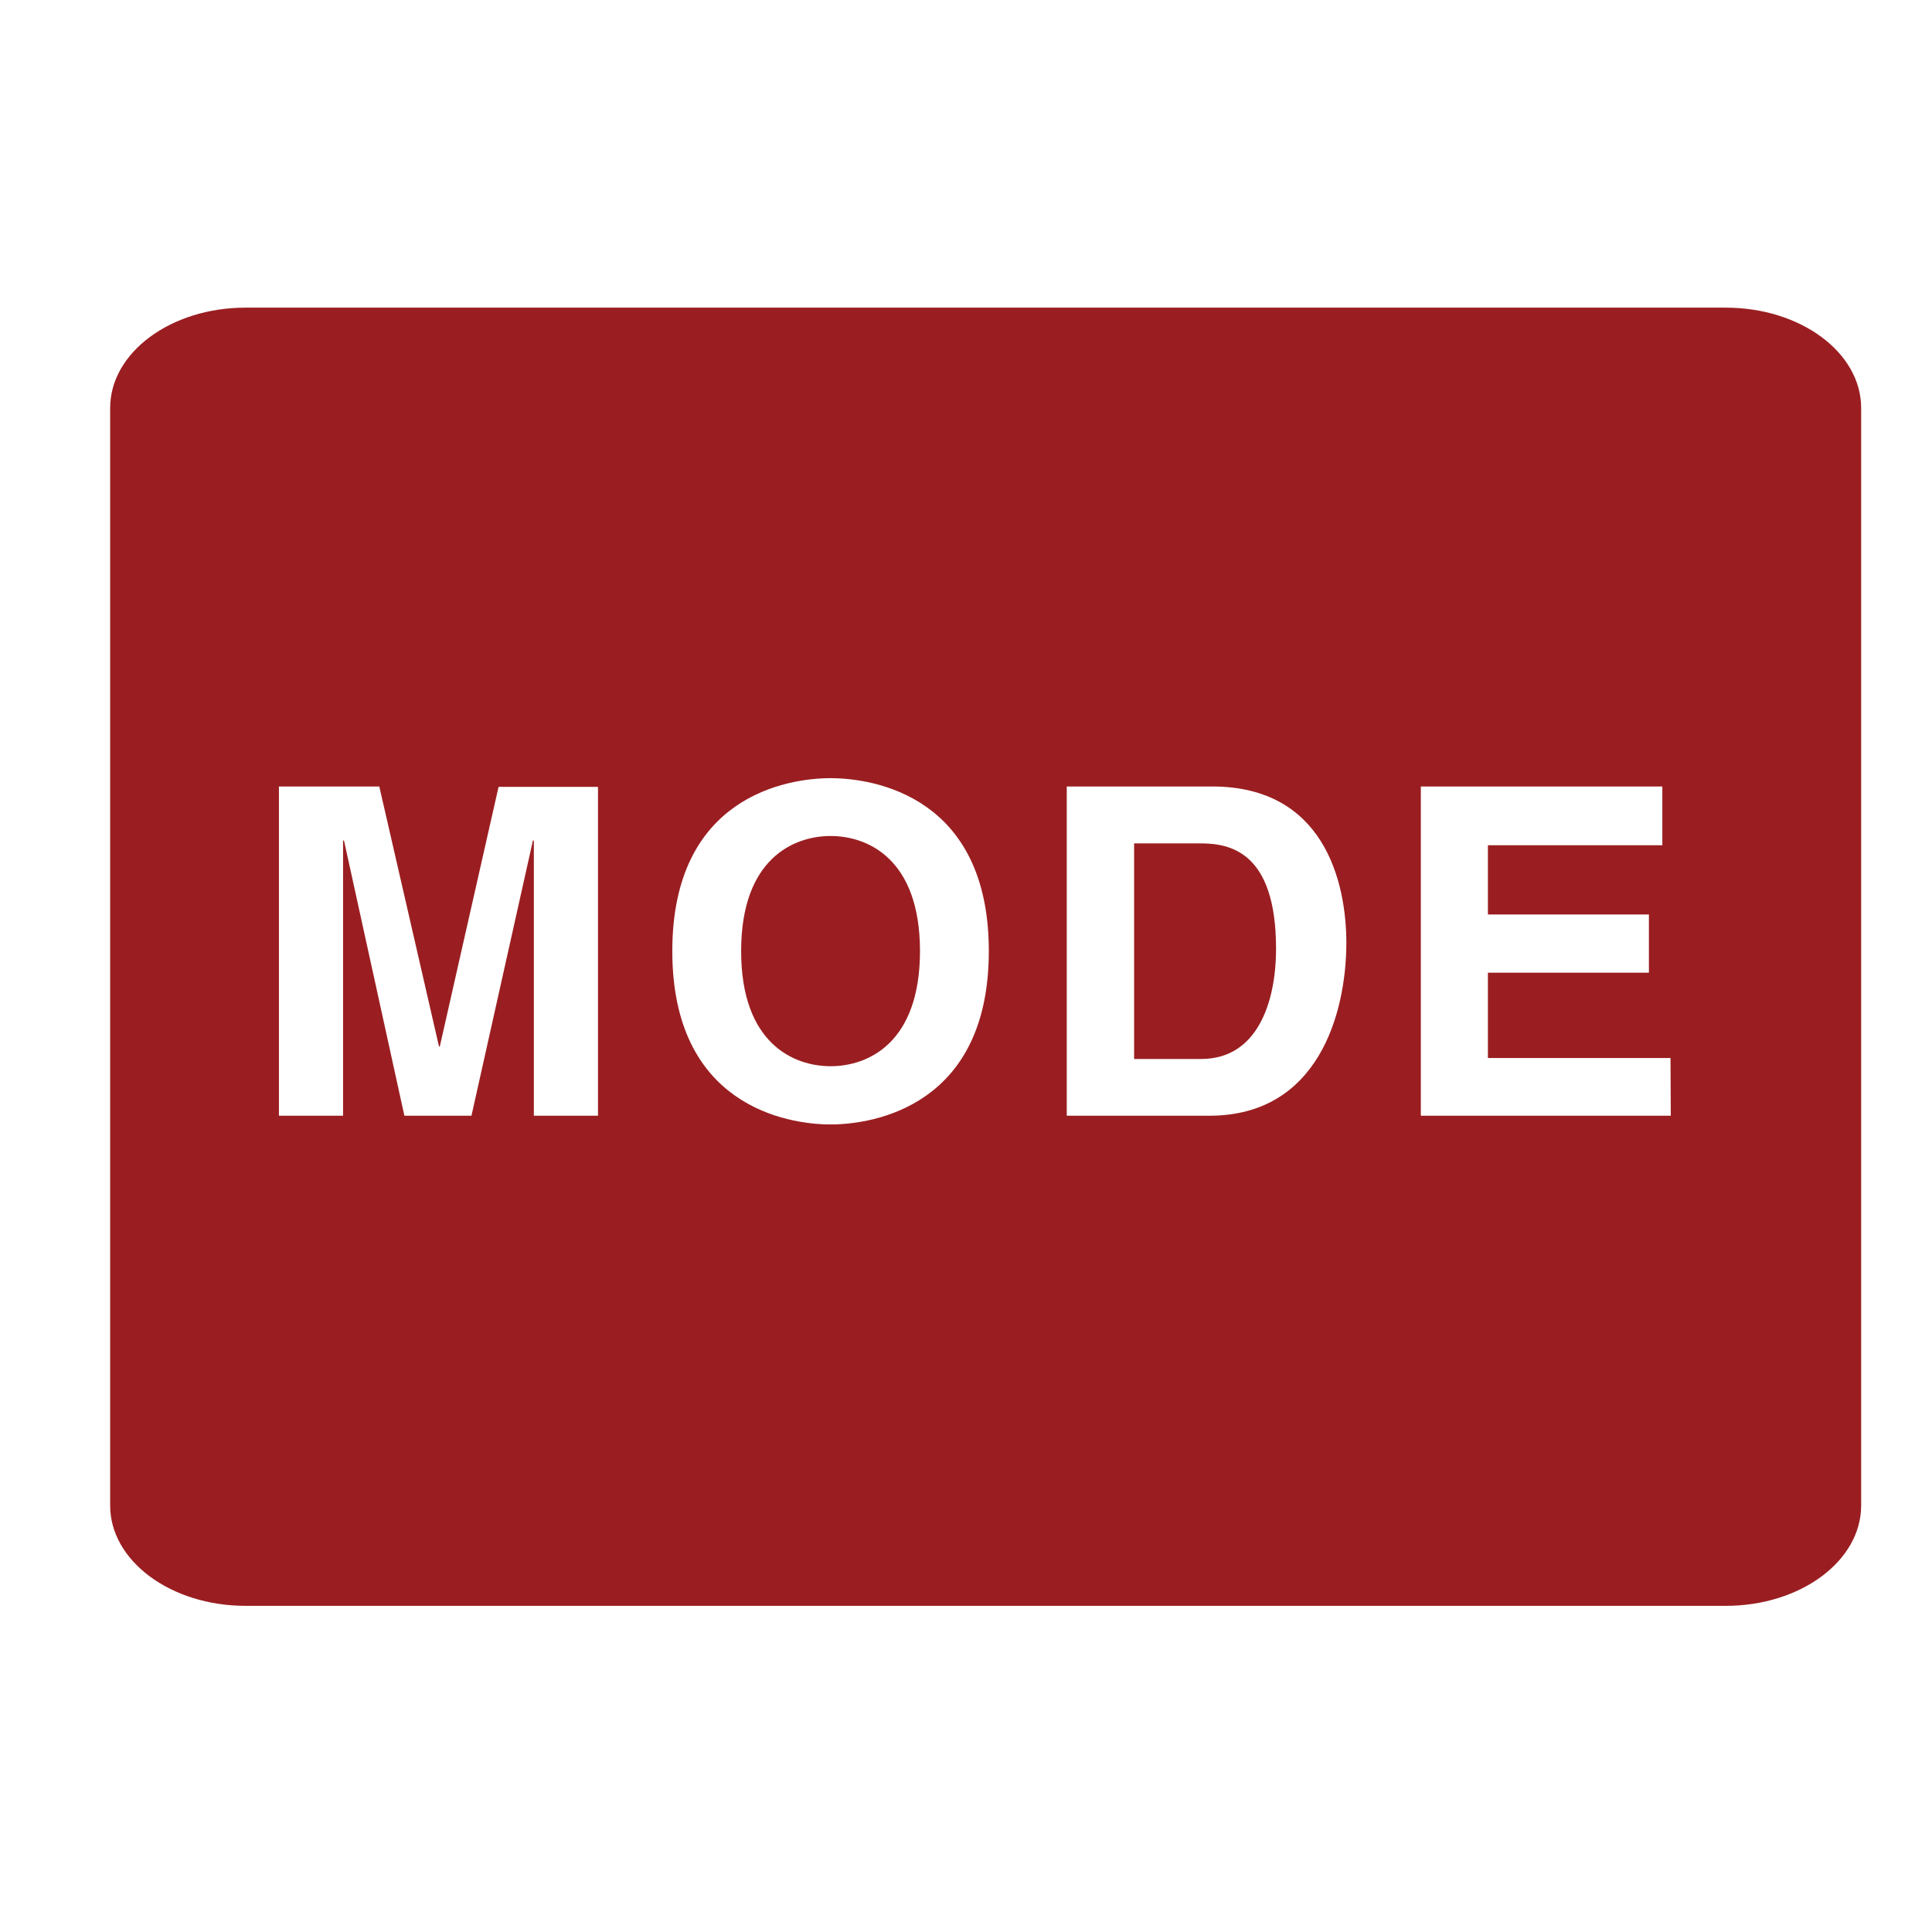
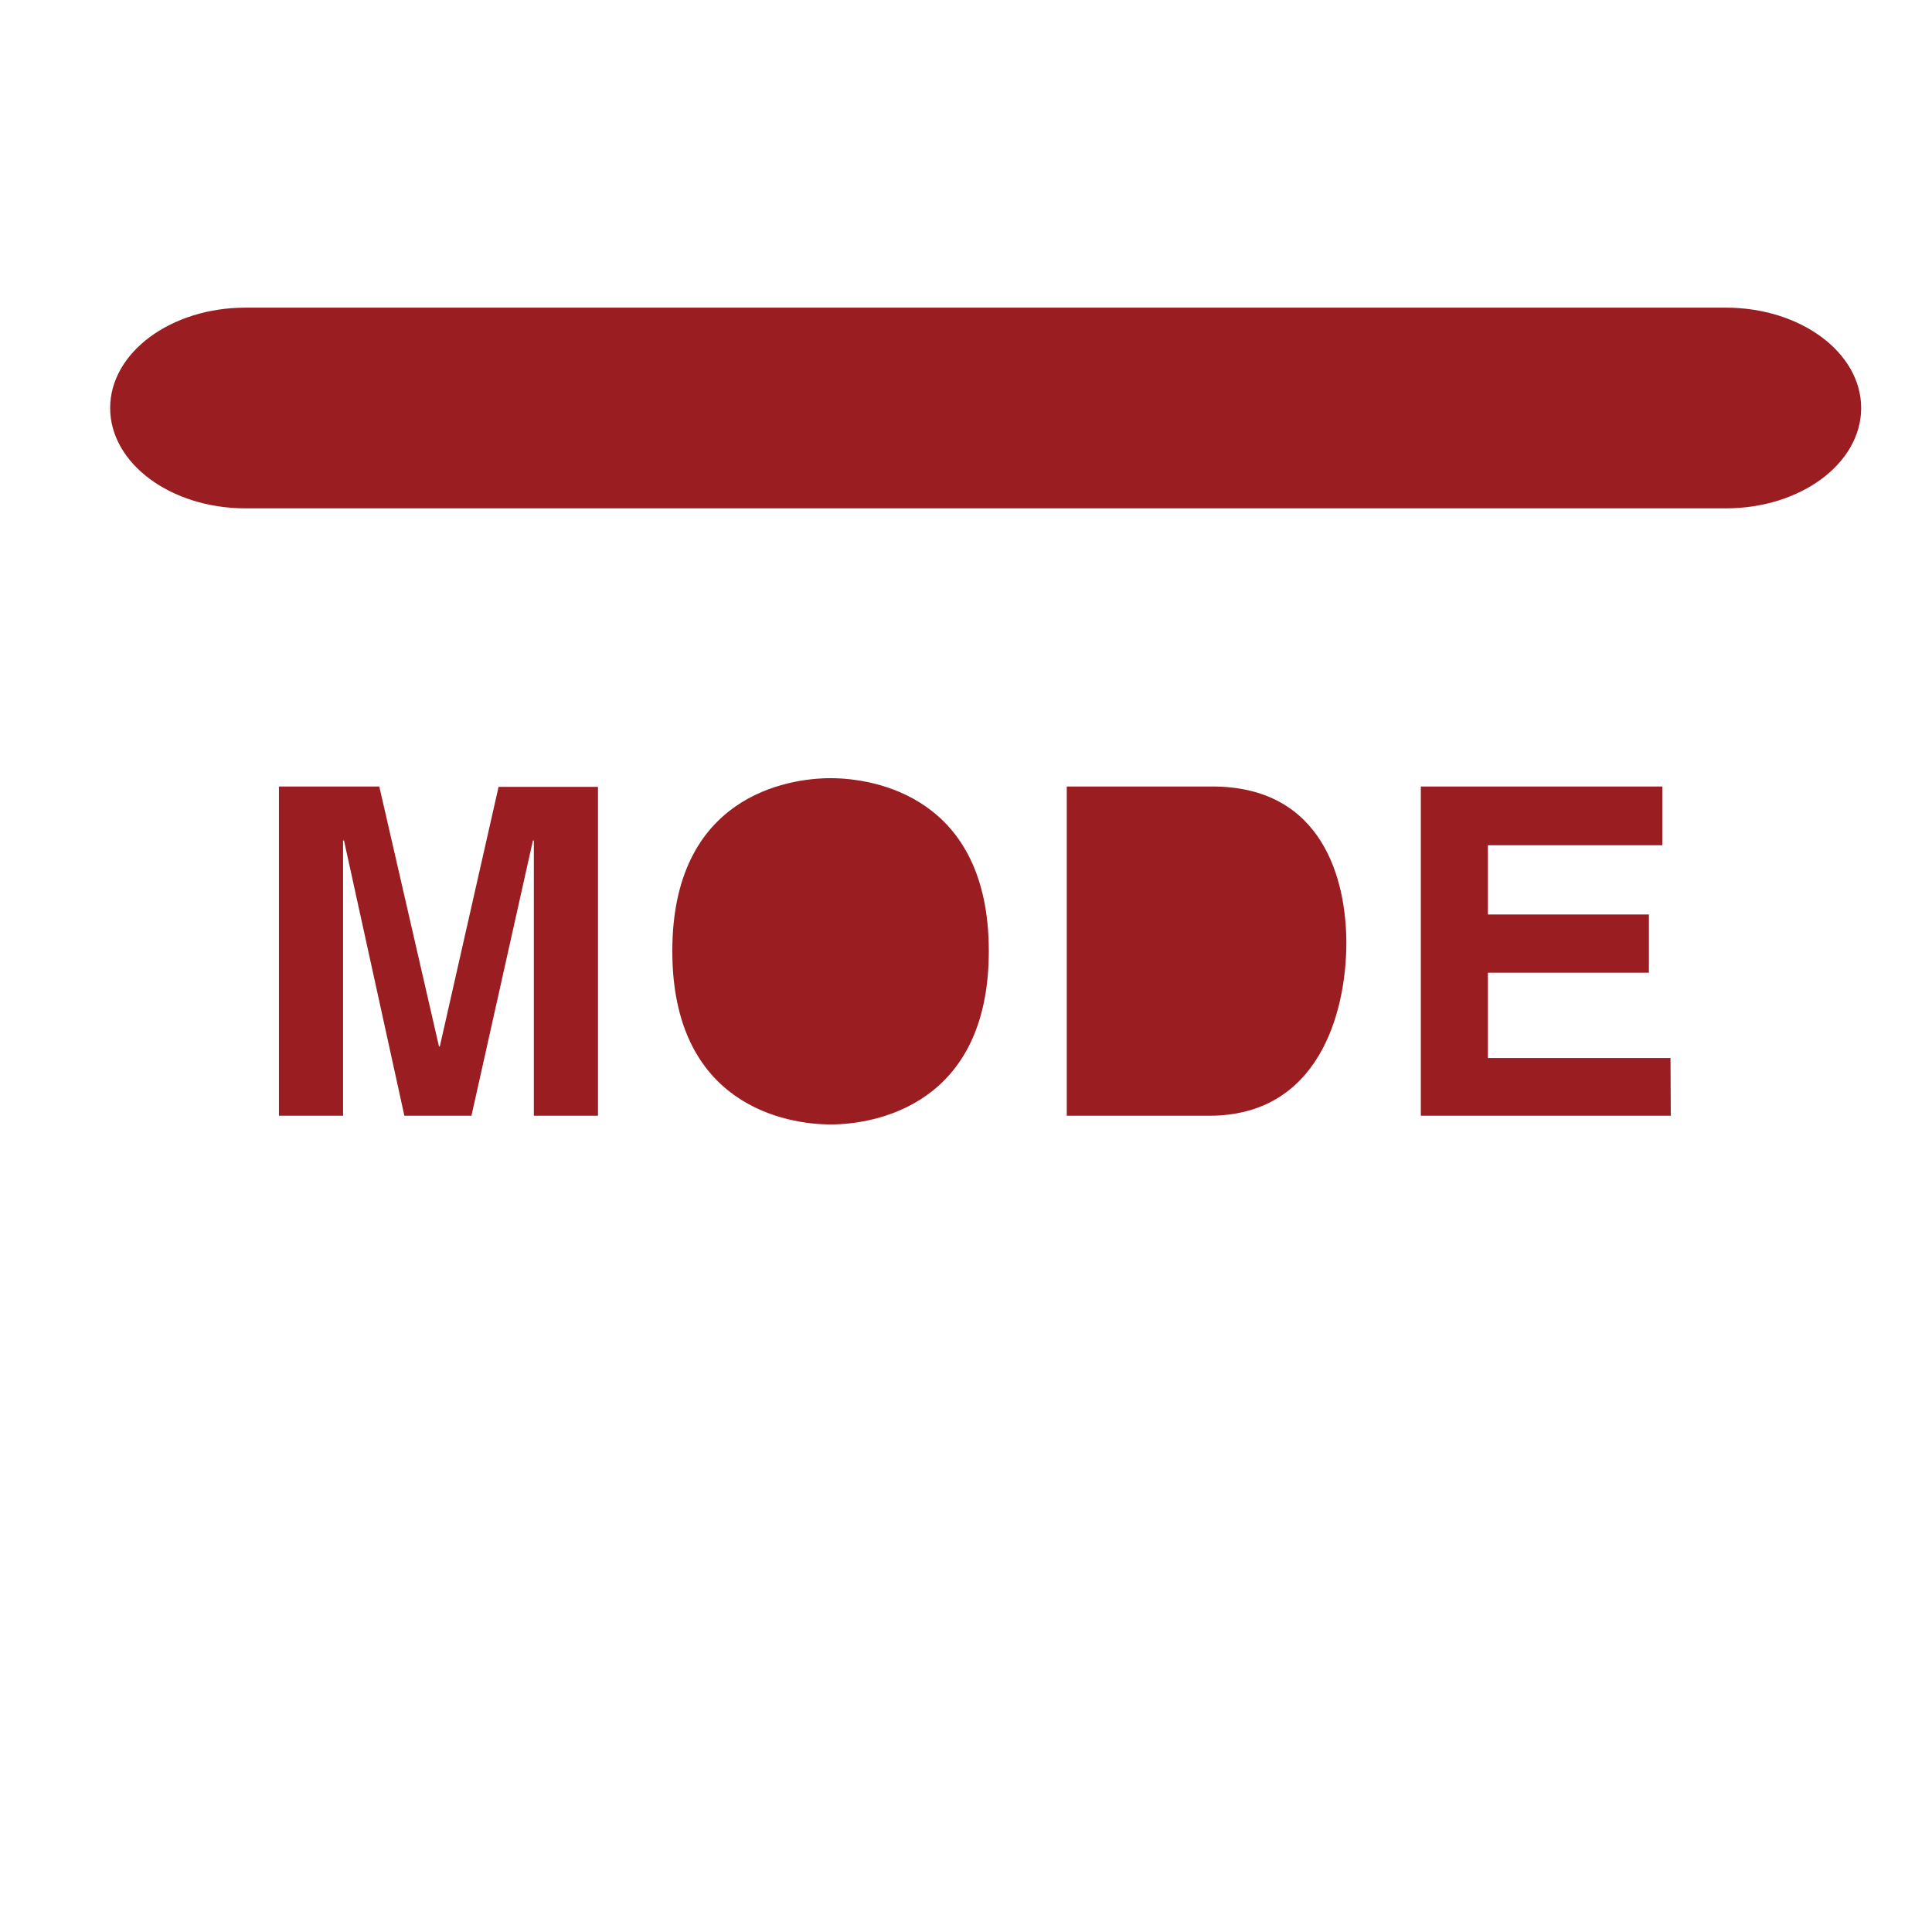
<svg xmlns="http://www.w3.org/2000/svg" id="Layer_1" data-name="Layer 1" viewBox="0 0 144 144">
  <defs>
    <style>.cls-1{fill:#9a1e21;}</style>
  </defs>
-   <path class="cls-1" d="M89.46,62.86H84.53V78.93h5c4.18,0,5.58-4.21,5.58-8.24C95.1,63.44,91.64,62.86,89.46,62.86Z" />
-   <path class="cls-1" d="M61.91,62.31c-2.77,0-6.67,1.71-6.67,8.58s3.9,8.58,6.67,8.58,6.66-1.71,6.66-8.58S64.68,62.31,61.91,62.31Z" />
-   <path class="cls-1" d="M128.63,22.93H18.3c-5.57,0-10.09,3.35-10.09,7.48v81.8c0,4.13,4.52,7.48,10.09,7.48H128.63c5.58,0,10.09-3.35,10.09-7.48V30.41C138.72,26.28,134.21,22.93,128.63,22.93ZM44.57,83.16H39.79V62.65h-.07L35.14,83.16h-5L25.64,62.65h-.07V83.16H20.79V58.62h7.48L32.72,78h.06l4.38-19.35h7.41Zm17.34.65c-3.25,0-11.8-1.4-11.8-12.92S58.66,58,61.91,58,73.7,59.37,73.7,70.89,65.15,83.81,61.91,83.81Zm28.23-.65H79.51V58.62H90.35c8.27,0,10,7,10,11.69C100.33,75.57,98.24,83.16,90.14,83.16Zm34.39,0H105.9V58.62h18V63h-13v5.16h12v4.34h-12v6.36h13.61Z" />
+   <path class="cls-1" d="M128.63,22.93H18.3c-5.57,0-10.09,3.35-10.09,7.48c0,4.13,4.52,7.48,10.09,7.48H128.63c5.58,0,10.09-3.35,10.09-7.48V30.41C138.72,26.28,134.21,22.93,128.63,22.93ZM44.57,83.16H39.79V62.65h-.07L35.14,83.16h-5L25.64,62.65h-.07V83.16H20.79V58.62h7.48L32.72,78h.06l4.38-19.35h7.41Zm17.34.65c-3.25,0-11.8-1.4-11.8-12.92S58.66,58,61.91,58,73.7,59.37,73.7,70.89,65.15,83.81,61.91,83.81Zm28.23-.65H79.51V58.62H90.35c8.27,0,10,7,10,11.69C100.33,75.57,98.24,83.16,90.14,83.16Zm34.39,0H105.9V58.62h18V63h-13v5.16h12v4.34h-12v6.36h13.61Z" />
</svg>